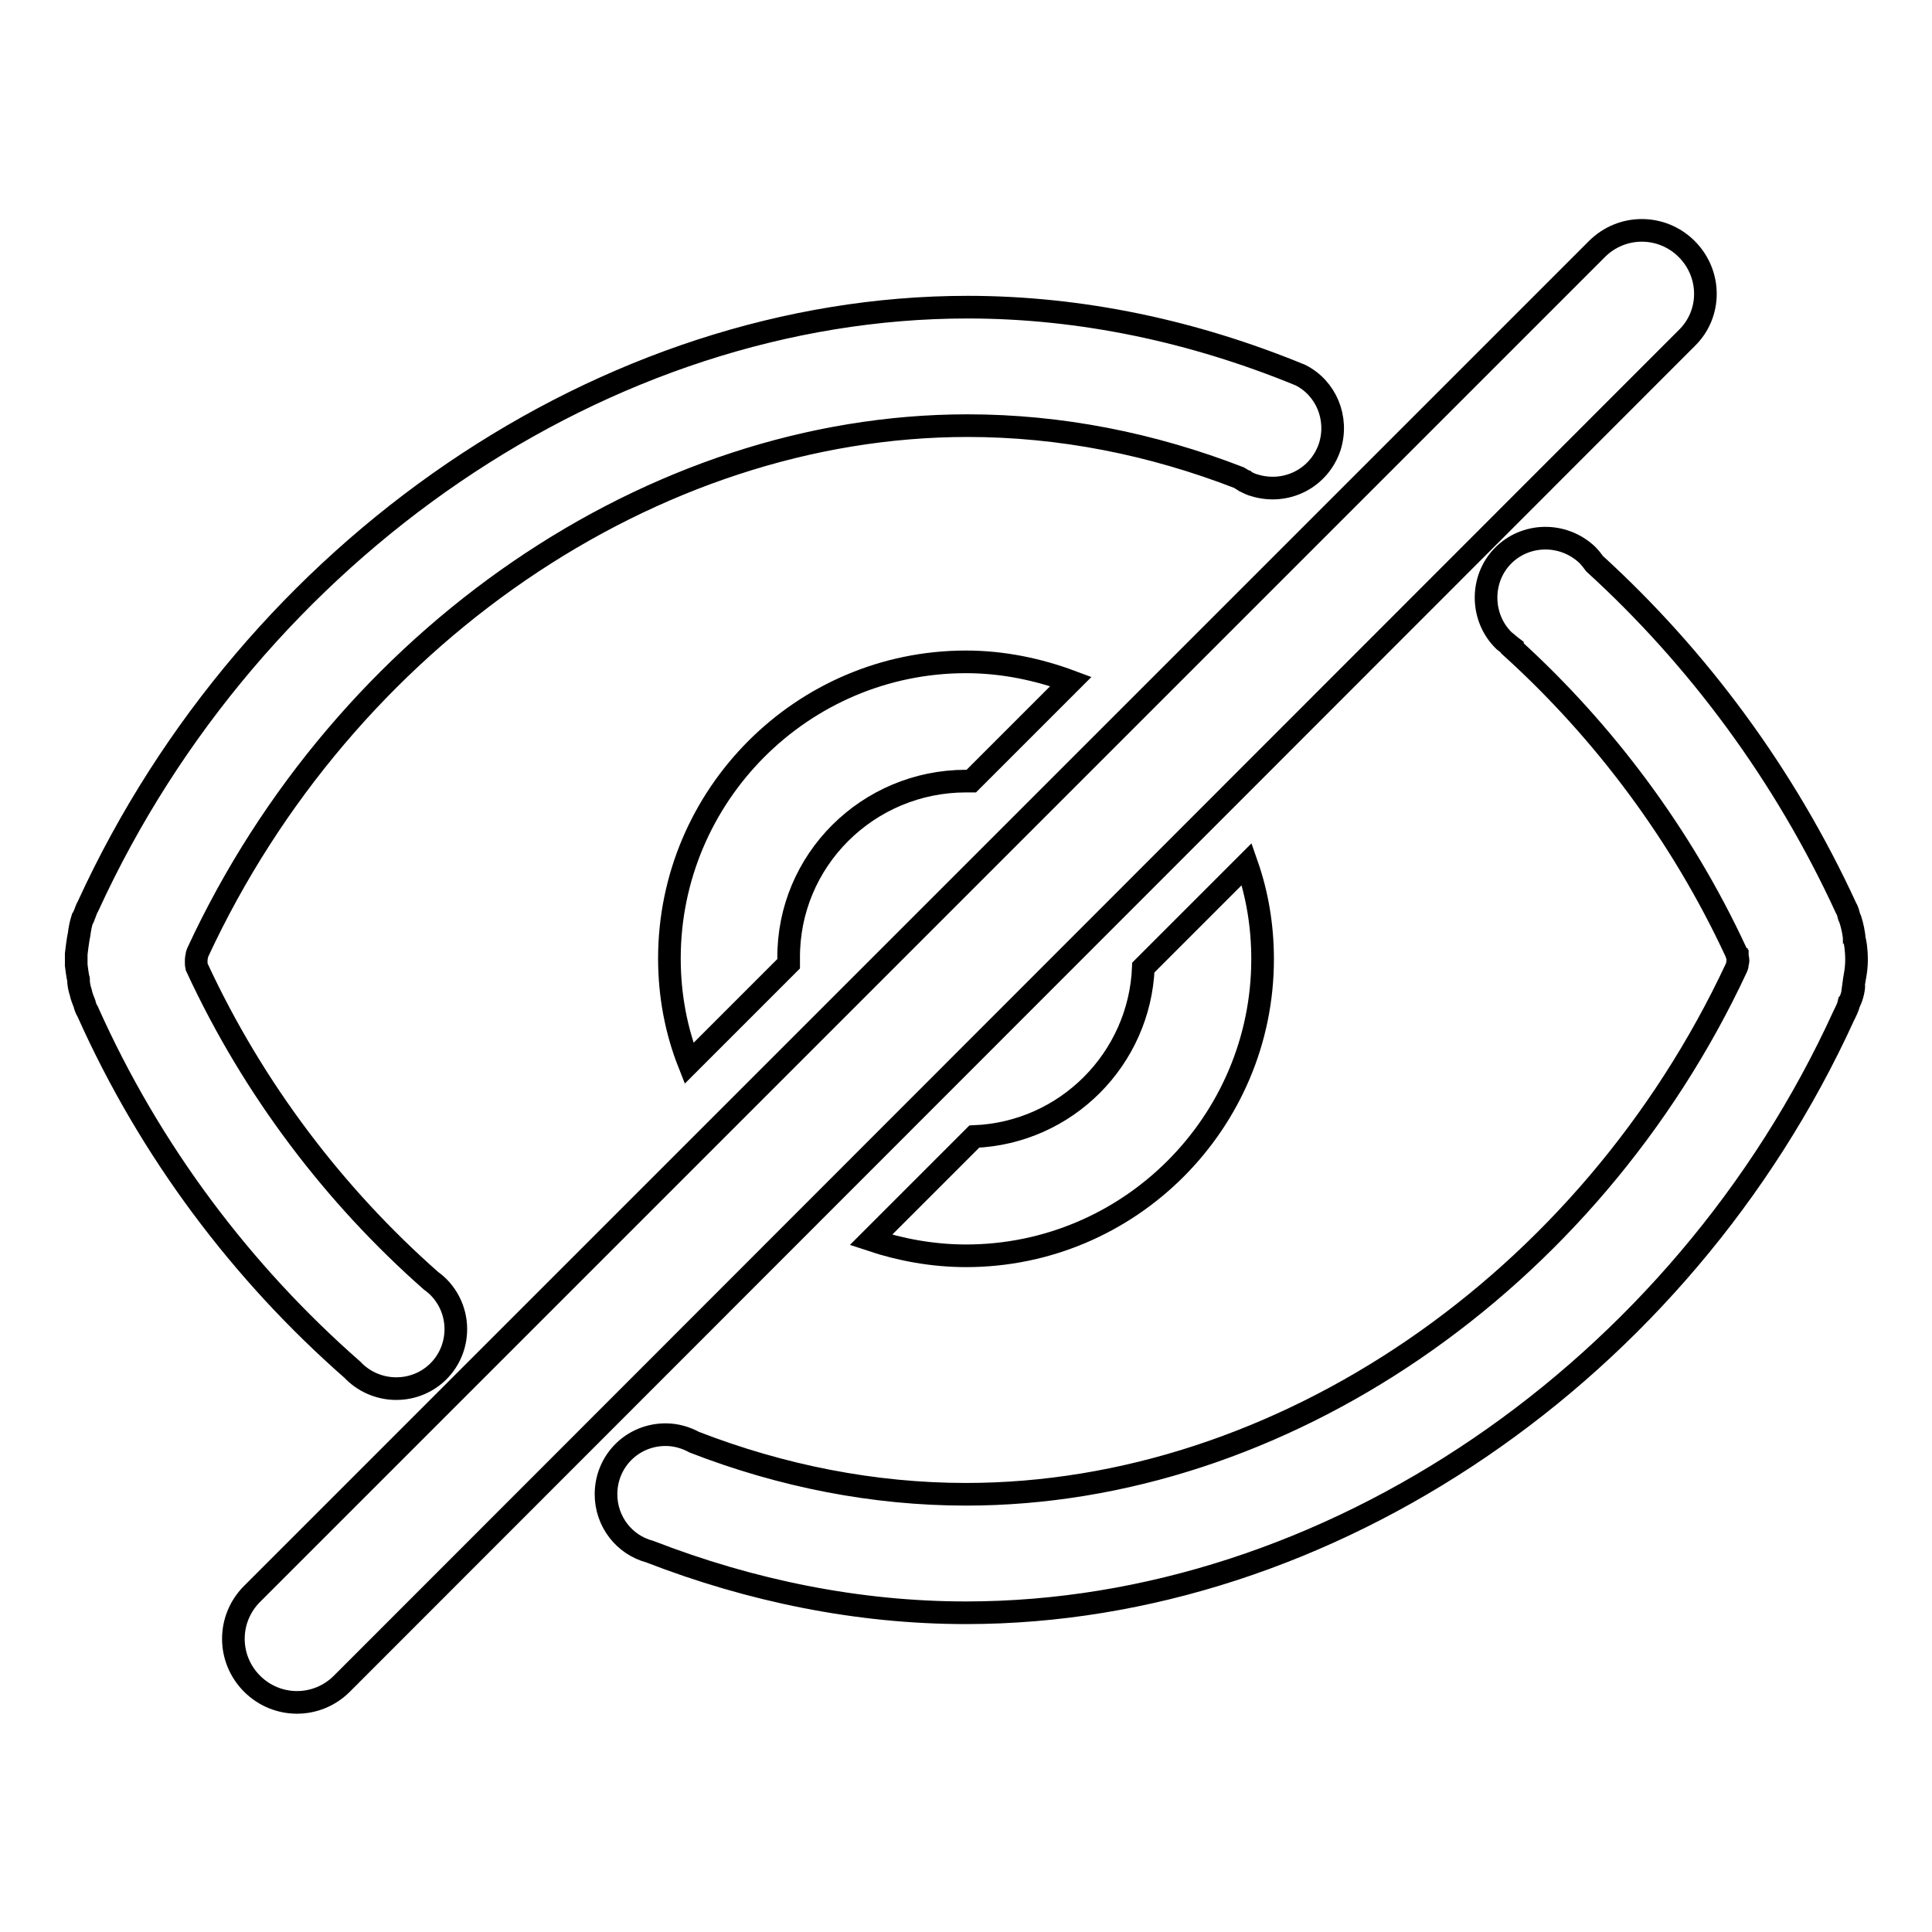
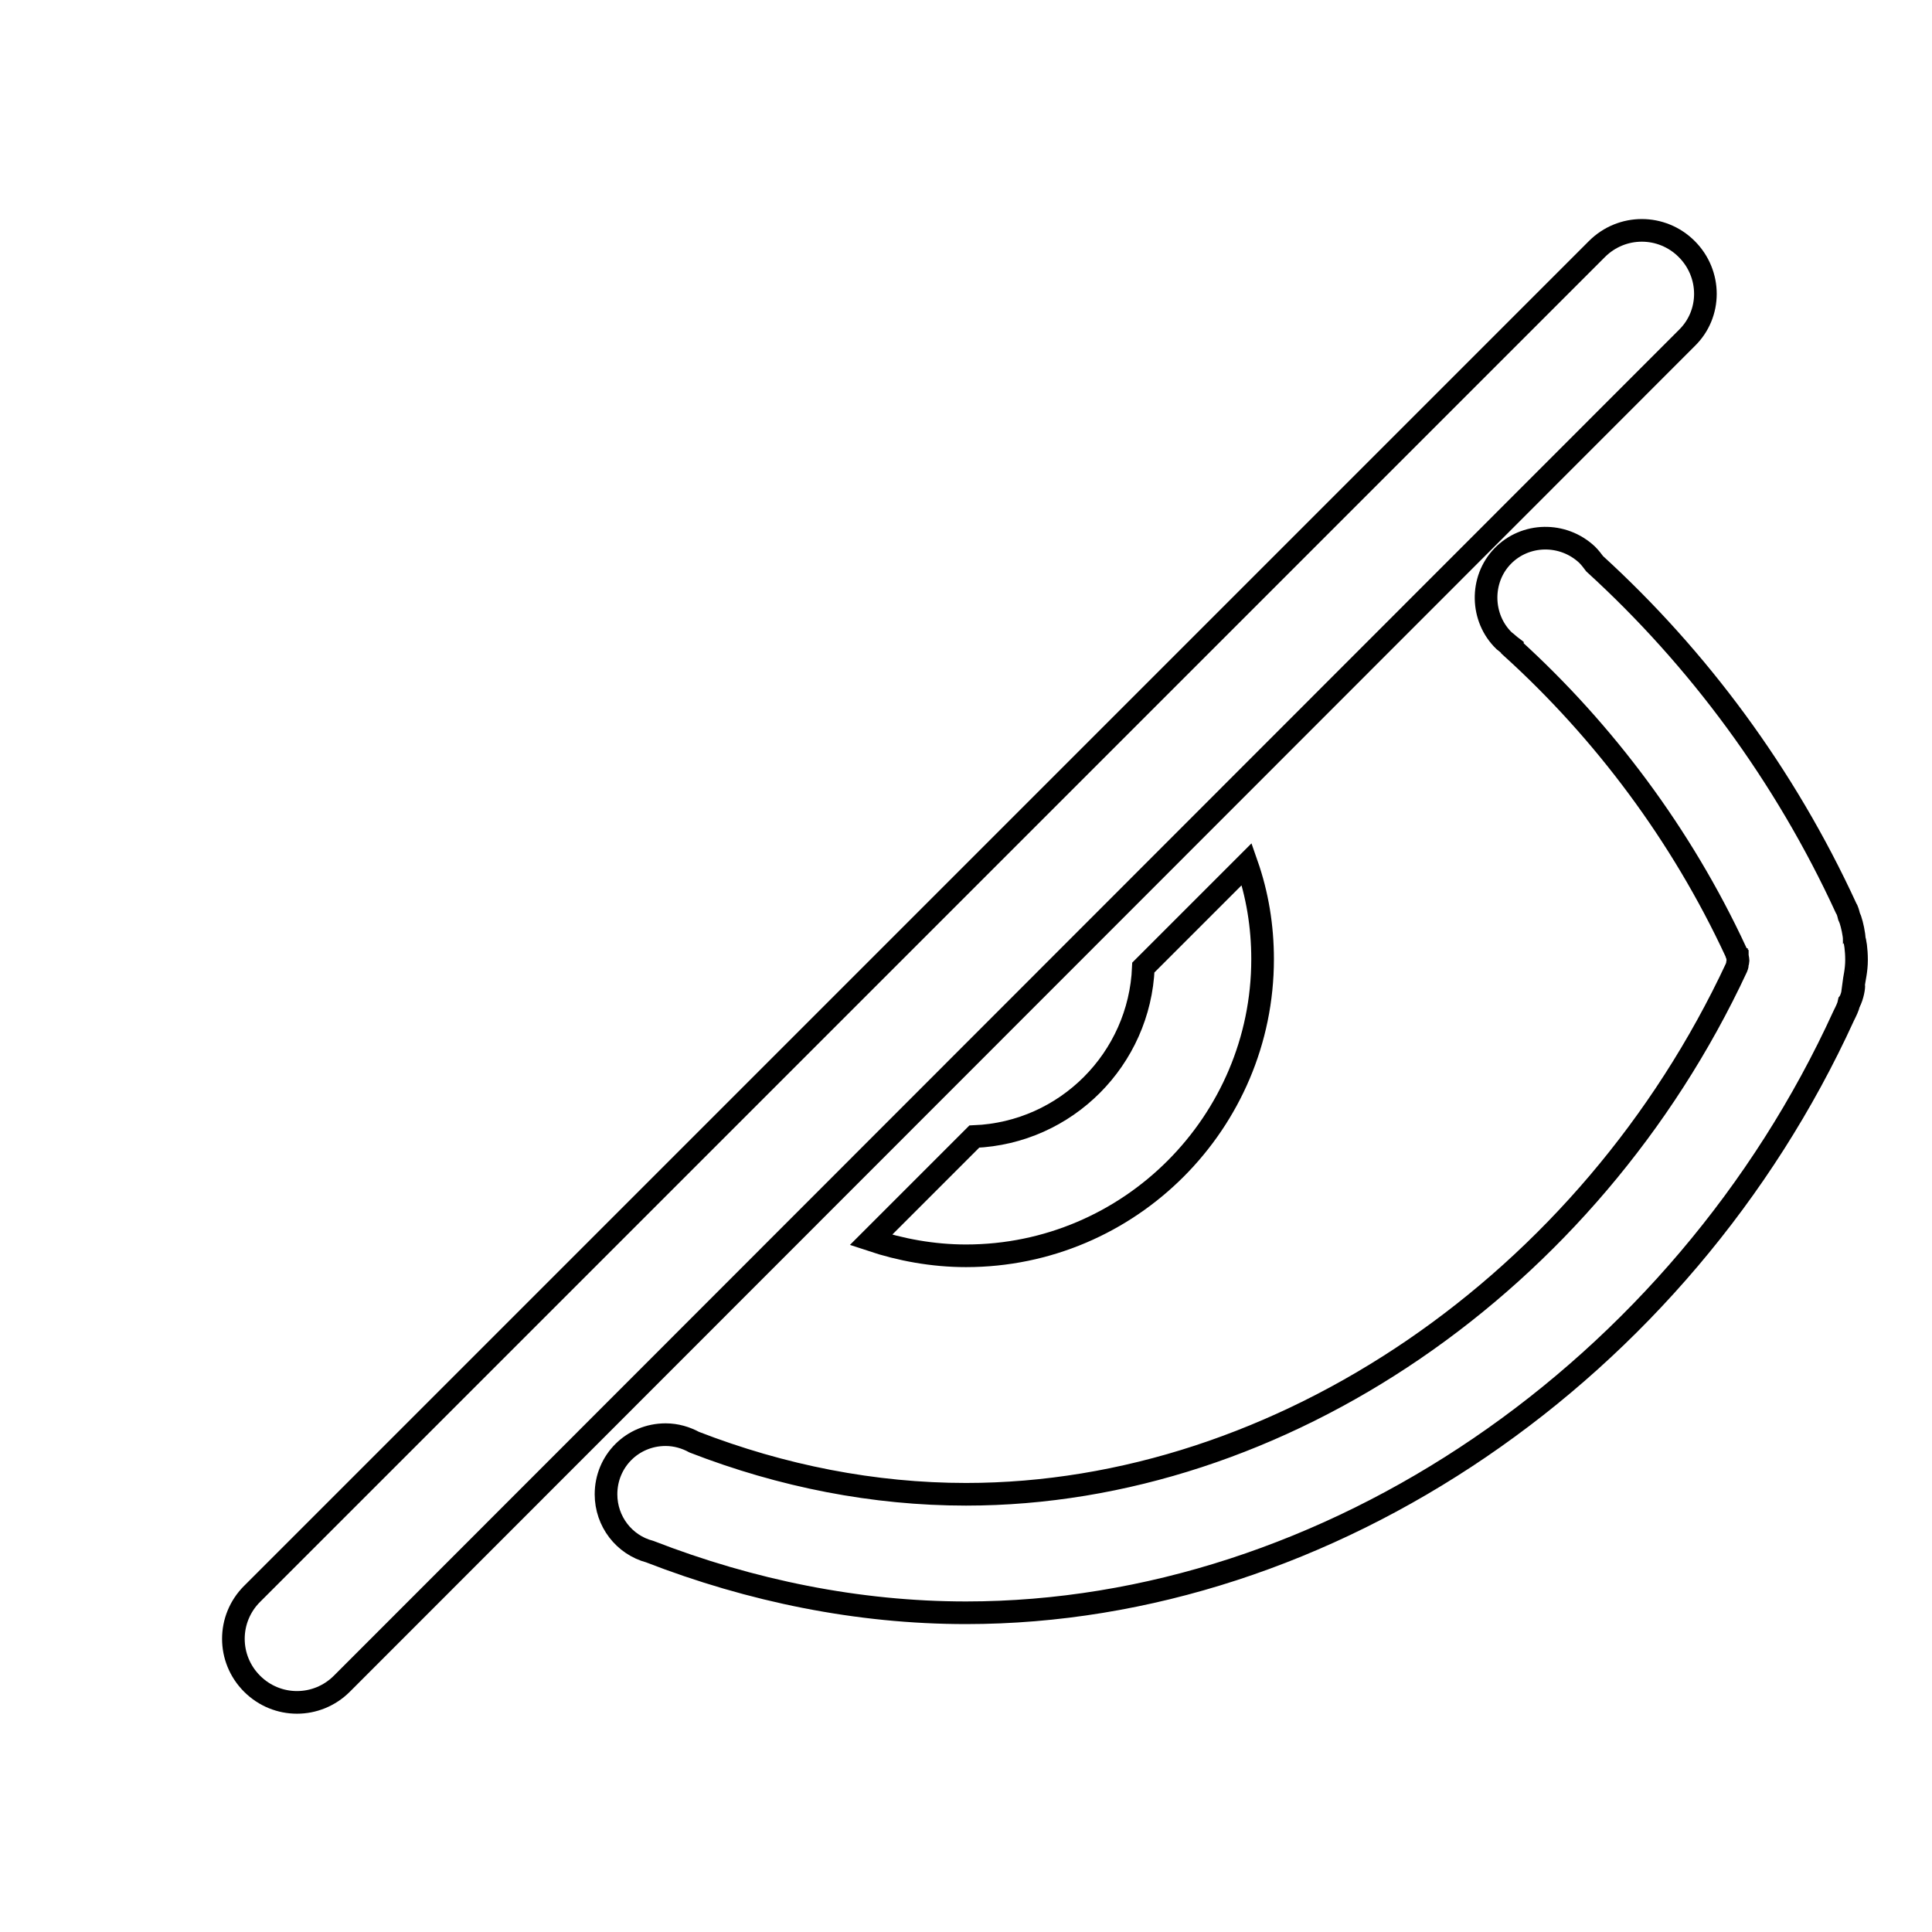
<svg xmlns="http://www.w3.org/2000/svg" version="1.1" x="0px" y="0px" viewBox="0 0 256 256" enable-background="new 0 0 256 256" xml:space="preserve">
  <g>
    <g>
-       <path stroke-width="3" fill-opacity="0" stroke="#000000" d="M46.7,181.5c1.4,1.5,3.5,2.5,5.8,2.5c4.4,0,7.9-3.5,7.9-7.9c0-2.6-1.3-5-3.3-6.4c-12.7-11.2-23.5-25.3-31-41.5c0-0.1-0.1-0.3-0.1-0.4c0-0.1,0-0.2,0-0.3c0-0.1,0-0.2,0-0.3v-0.1c0-0.2,0.1-0.4,0.1-0.6c0-0.1,0.1-0.2,0.1-0.3c19.4-41.8,60.3-69.8,102-69.8c12.3,0,24.4,2.4,36,6.9c0.2,0.1,0.4,0.3,0.7,0.4l0,0l0.1,0.1c0.4,0.2,0.8,0.4,1.2,0.5c4.2,1.3,8.6-0.9,10-5.1c1.2-3.8-0.5-7.8-3.9-9.5l0,0c-14.1-5.8-29-9-44.1-9c-47.9,0-94.8,32-116.5,79.3c-0.3,0.5-0.4,1-0.6,1.4c0,0.1-0.1,0.3-0.2,0.4c-0.4,1.3-0.4,2.1-0.4,1.9c-0.2,0.9-0.4,2.7-0.4,2.7c0,0.6,0,1,0,1.5c0,0,0.2,1.6,0.3,1.9c0,0.5,0.1,1.1,0.3,1.7l0,0c0.1,0.5,0.3,1,0.5,1.5c0.1,0.4,0.2,0.7,0.4,1C19.9,152.6,32.1,168.7,46.7,181.5z" />
      <path stroke-width="3" fill-opacity="0" stroke="#000000" d="M223.5,33c-3.3-3.3-8.6-3.3-11.9,0L33.4,211.2c-3.3,3.3-3.3,8.6,0,11.9c3.3,3.3,8.6,3.3,11.9,0L223.5,44.8C226.8,41.6,226.8,36.3,223.5,33z" />
      <path stroke-width="3" fill-opacity="0" stroke="#000000" d="M245.6,130.5c0.1-0.8,0.4-1.9,0.4-3.3c0-1.4-0.2-2.6-0.3-2.7c0-0.7-0.3-2-0.5-2.6c-0.1-0.2-0.1-0.3-0.2-0.5c-0.1-0.4-0.2-0.8-0.4-1.1c-8.1-17.6-19.6-33.1-33.3-45.6c-0.3-0.4-0.6-0.8-1-1.2c-3.2-3-8.2-2.9-11.2,0.2s-2.9,8.2,0.2,11.2c0.4,0.3,0.7,0.6,1.1,0.9l0,0.1c12.1,11,22.4,24.7,29.6,40.2c0,0.1,0,0.1,0.1,0.2c0,0.1,0,0.1,0.1,0.2c0,0.3,0.1,0.6,0.1,0.8c0,0.2-0.1,0.3-0.1,0.5c0,0,0,0.1,0,0.1c0,0.1-0.1,0.2-0.1,0.3C210.6,170,169.7,198,128,198c-12.2,0-24.4-2.4-36-6.9l0,0c-1.1-0.6-2.4-1-3.8-1c-4.4,0-7.9,3.5-7.9,7.9c0,3.6,2.4,6.7,5.8,7.6c13.4,5.2,27.6,8.1,41.9,8.1c48,0,94.8-32,116.3-79.1c0.3-0.6,0.6-1.2,0.7-1.7c0.1-0.1,0.1-0.3,0.2-0.4C245.6,131.5,245.7,130.5,245.6,130.5L245.6,130.5z" />
-       <path stroke-width="3" fill-opacity="0" stroke="#000000" d="M128,103.5c0.2,0,0.5,0,0.7,0l13.2-13.2c-4.3-1.6-9-2.6-13.9-2.6c-21.7,0-39.3,17.7-39.3,39.3c0,4.9,0.9,9.6,2.6,13.9l13.2-13.2c0-0.2,0-0.5,0-0.7C104.4,114,115,103.5,128,103.5z" />
      <path stroke-width="3" fill-opacity="0" stroke="#000000" d="M129.1,150.6l-13.7,13.7c3.9,1.3,8.2,2.1,12.6,2.1c21.7,0,39.3-17.7,39.3-39.3c0-4.4-0.7-8.6-2.1-12.6l-13.7,13.7C151,140.3,141.3,150.1,129.1,150.6z" />
    </g>
  </g>
</svg>